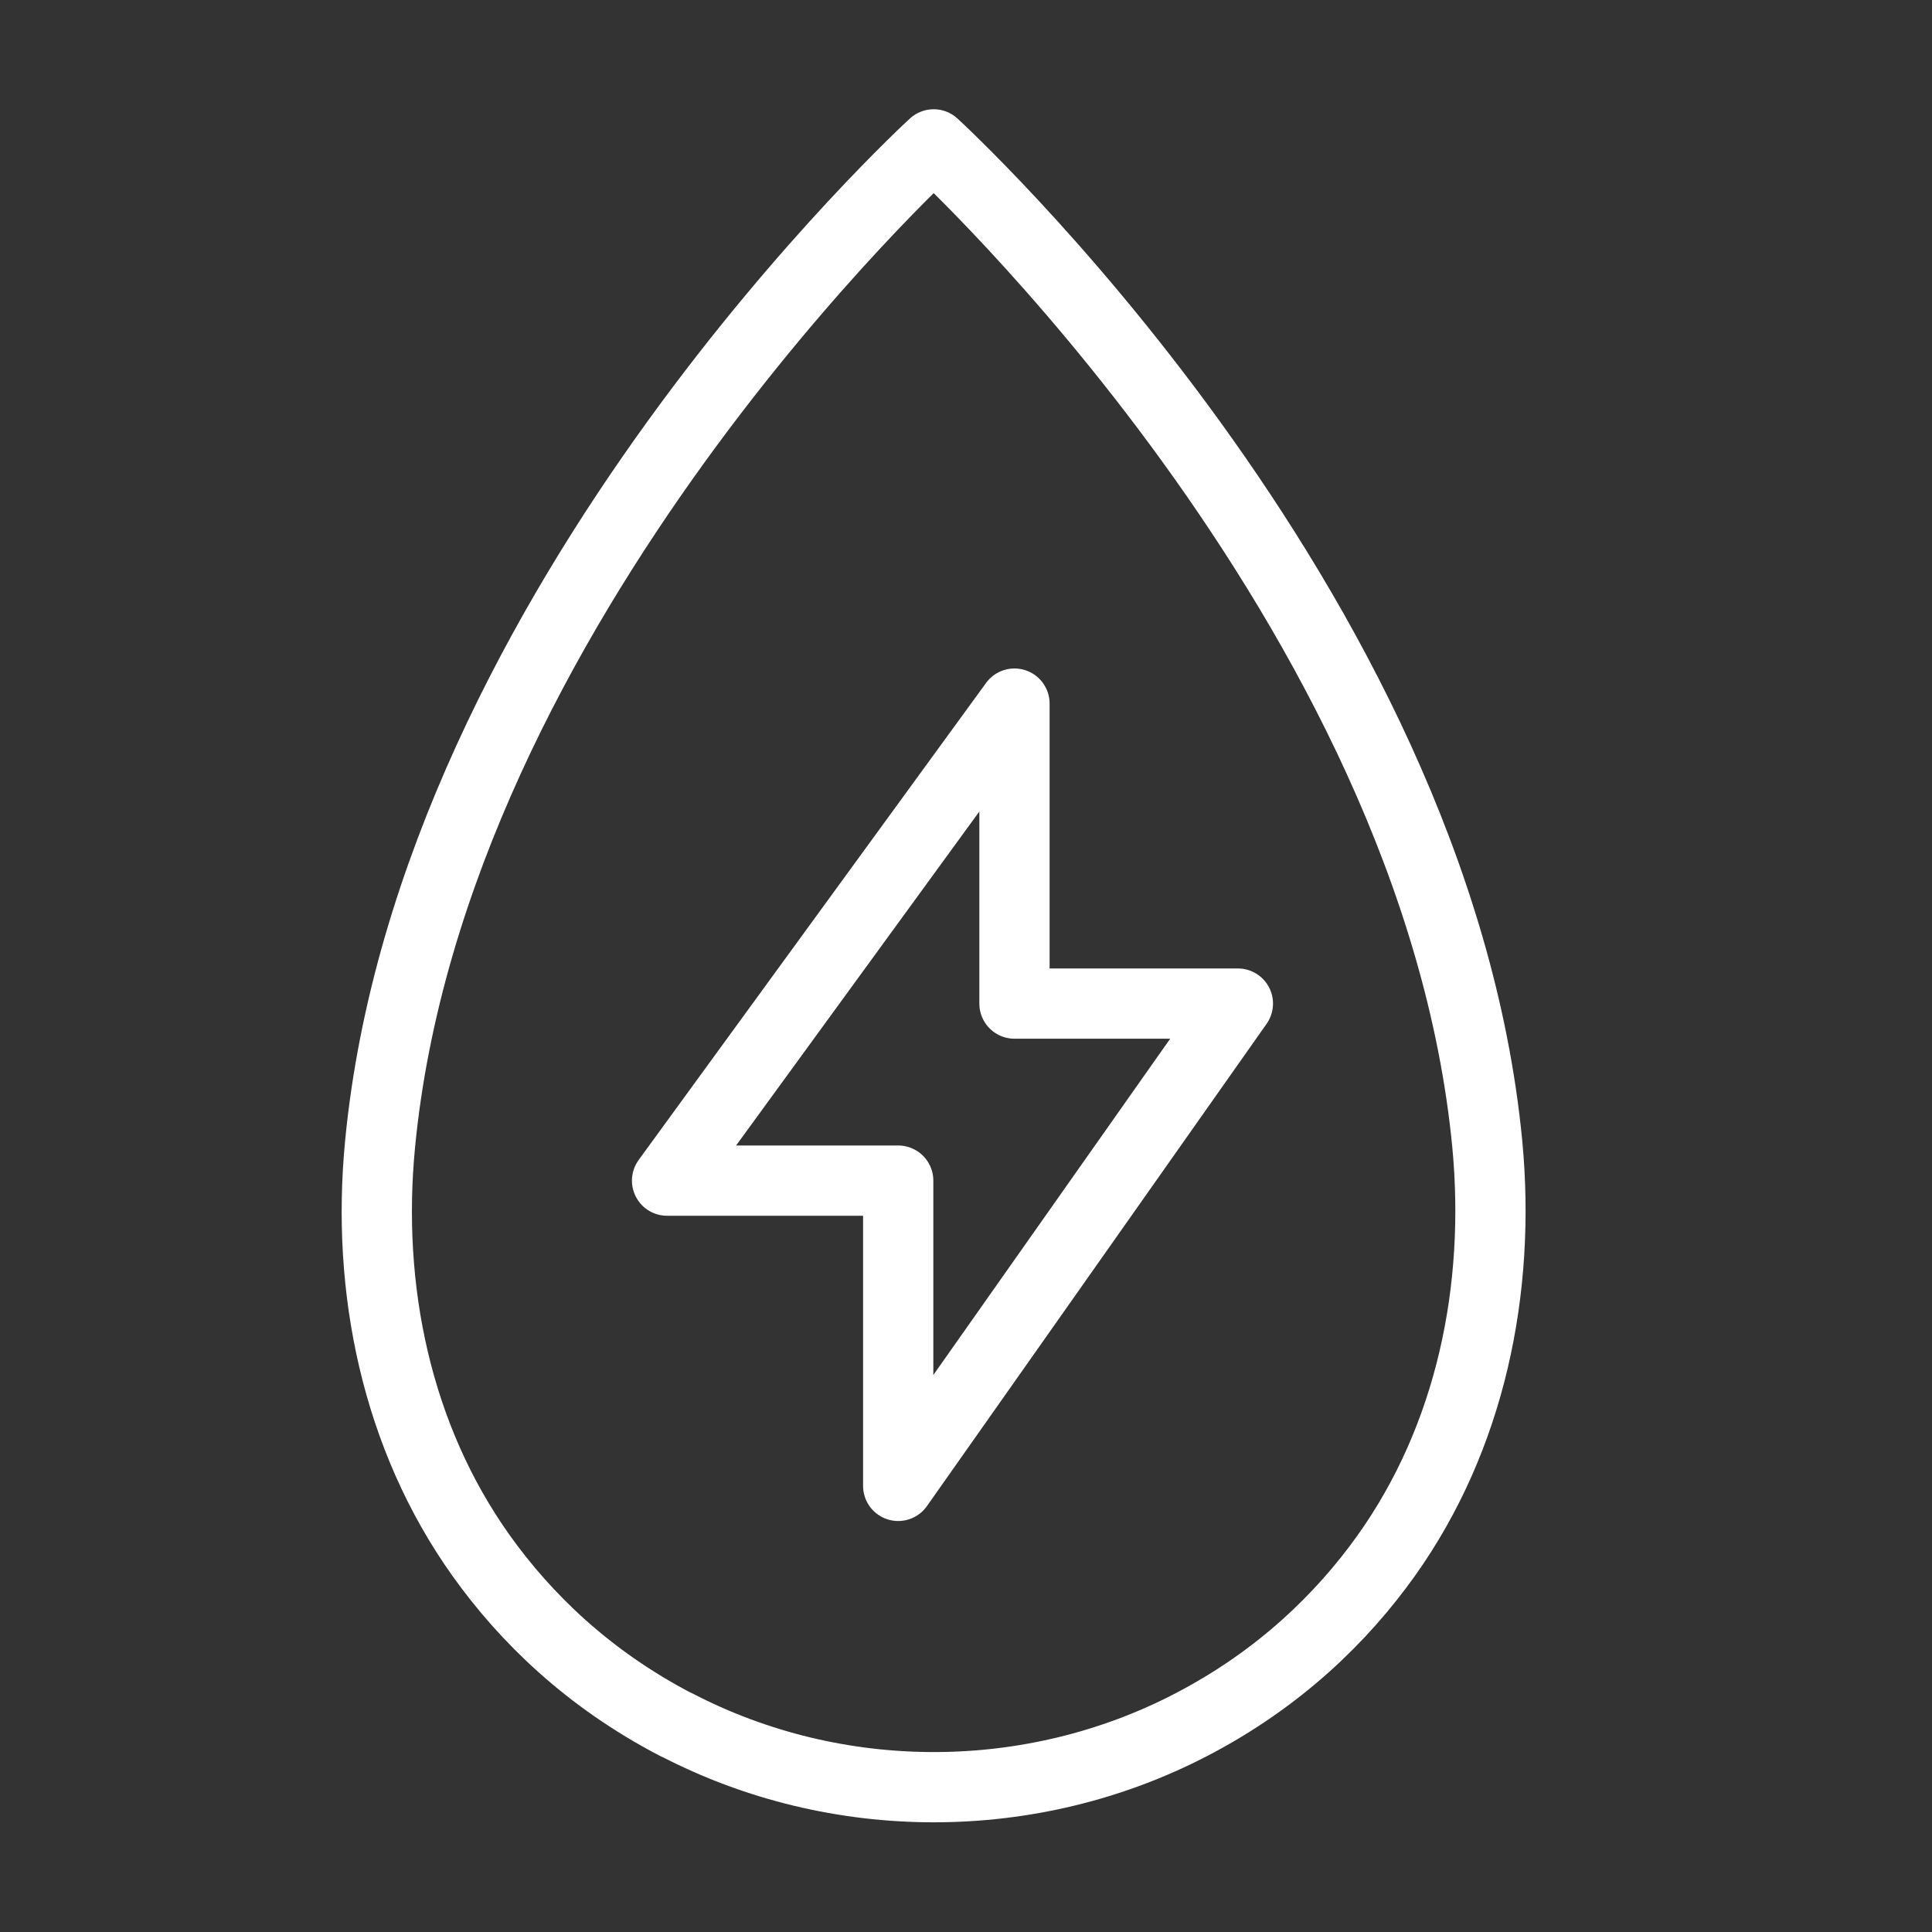
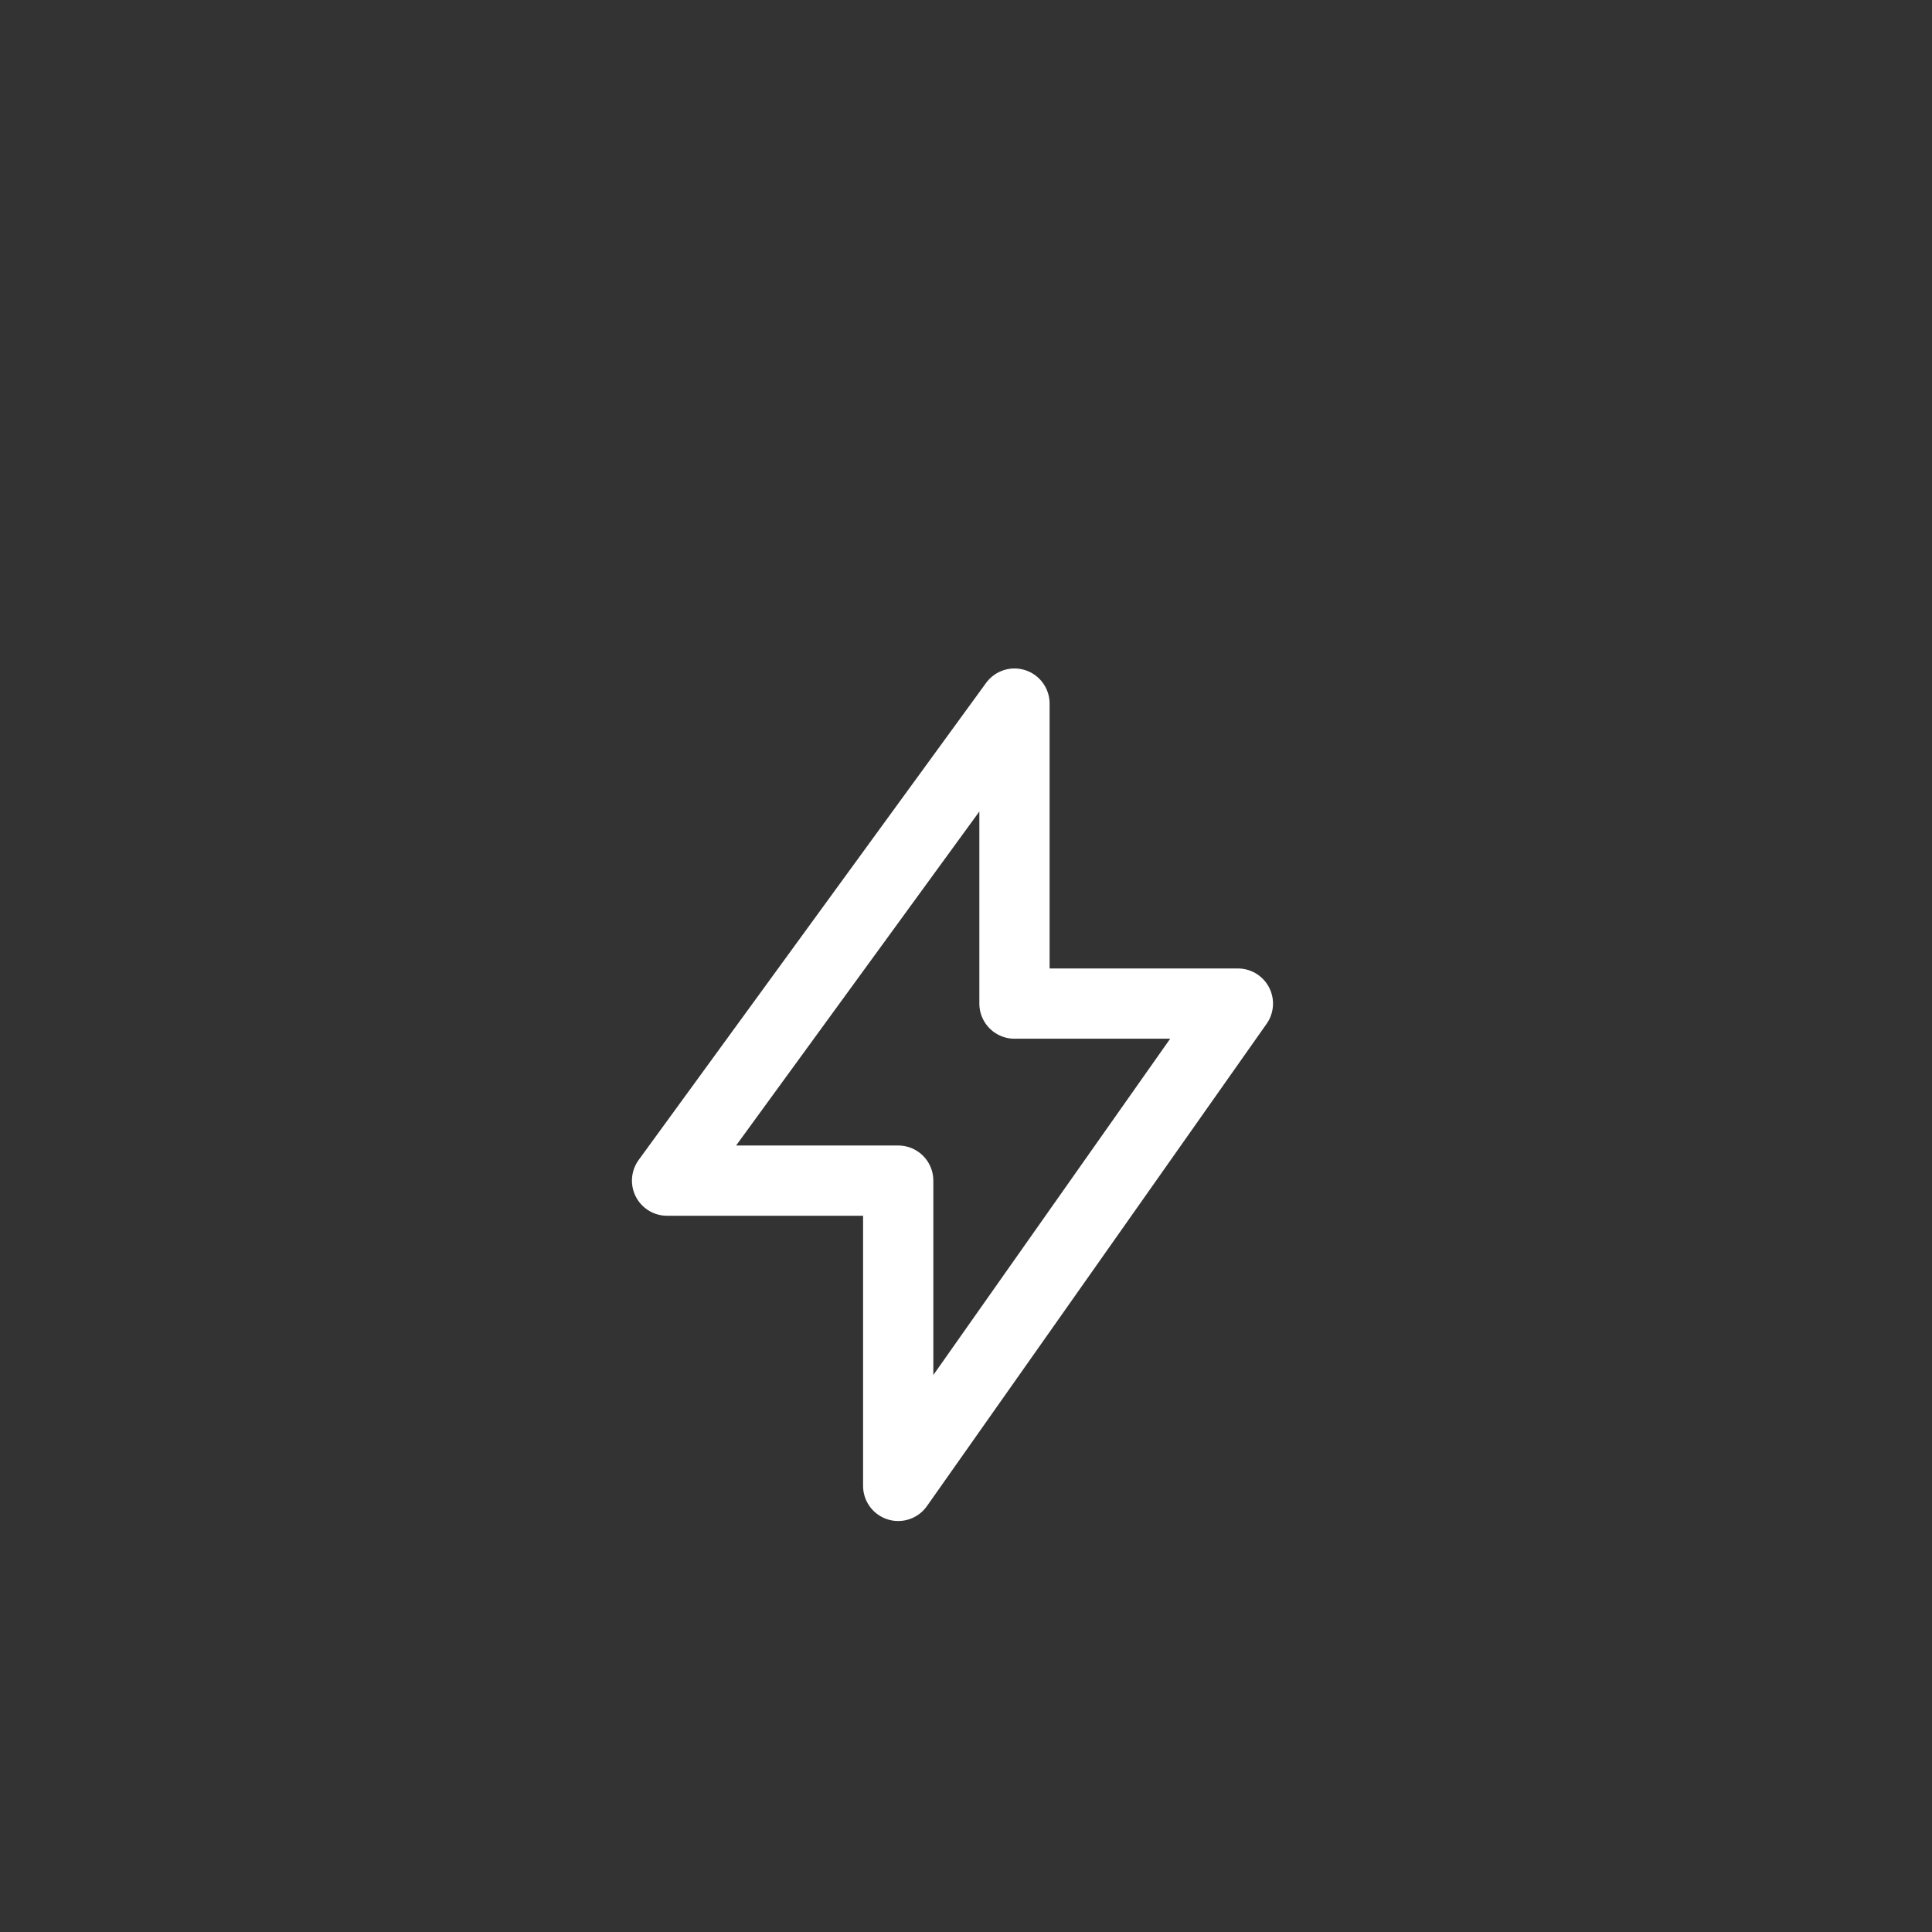
<svg xmlns="http://www.w3.org/2000/svg" id="_图层_1" data-name="图层 1" viewBox="0 0 55 55">
  <rect x="0" y="0" width="55" height="55" fill="#333333" stroke="none" />
  <defs>
    <style>
      .cls-1 {
        fill: none;
        stroke: #fff;
        stroke-linecap: round;
        stroke-linejoin: round;
        stroke-width: 2px;
      }
    </style>
  </defs>
-   <path class="cls-1" d="m19.26,49.1c4.56,2.37,10.09,2.37,14.65,0,2.52-1.31,4.3-3.06,5.55-4.81,2.41-3.38,3.27-7.59,2.88-11.72-1.48-15.4-15.76-28.46-15.76-28.46,0,0-14.28,13.06-15.76,28.46-.4,4.13.47,8.34,2.88,11.72,1.25,1.75,3.03,3.5,5.55,4.81Z" />
  <polygon class="cls-1" points="28.88 20.03 18.99 33.61 25.57 33.61 25.57 42.3 35.24 28.57 28.88 28.57 28.88 20.03" />
</svg>